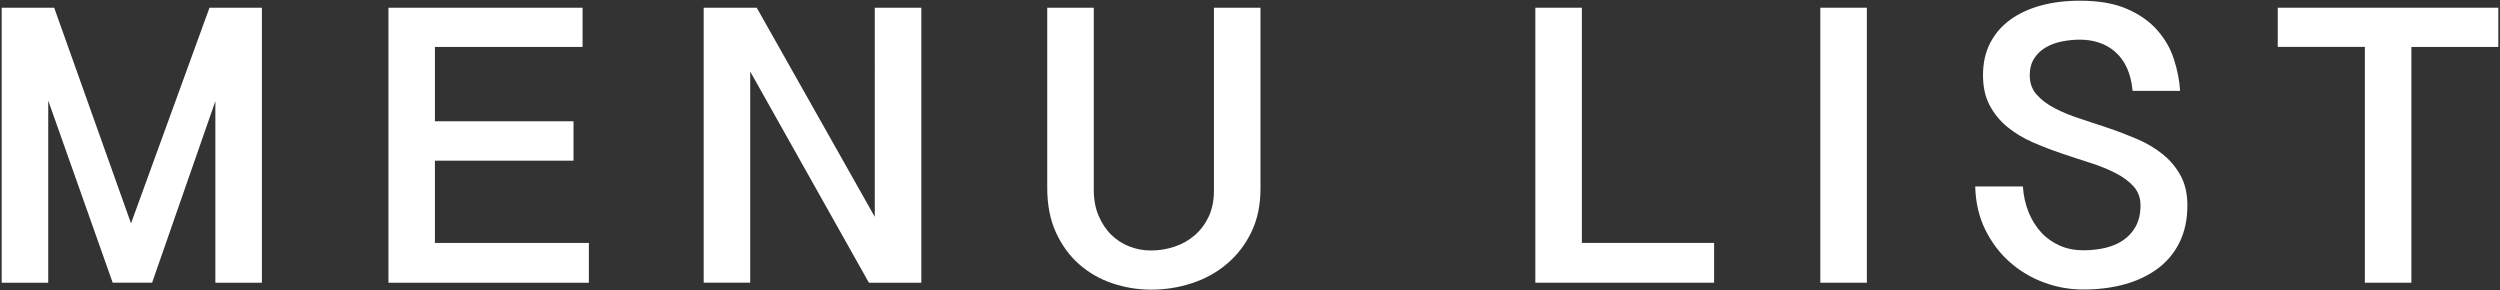
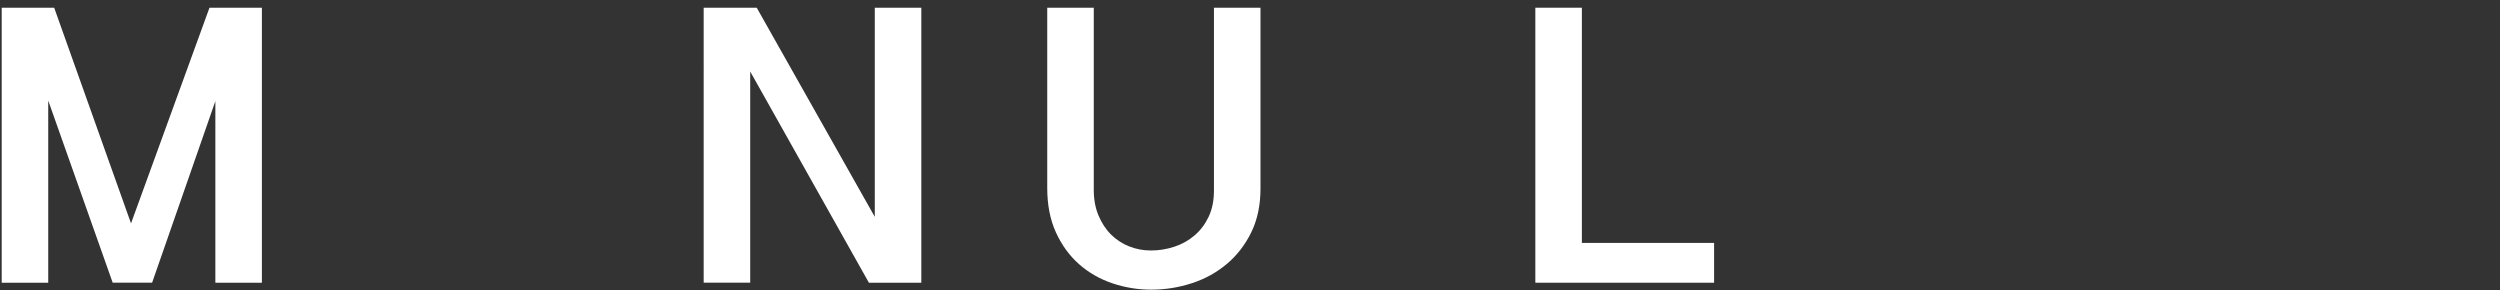
<svg xmlns="http://www.w3.org/2000/svg" version="1.1" id="レイヤー_1" x="0px" y="0px" viewBox="0 0 353 41" style="enable-background:new 0 0 353 41;" xml:space="preserve">
  <rect x="0" y="0" width="353" height="41" fill="#333333" stroke="none" />
  <style type="text/css">
	.st0{fill:#FFFFFF;}
</style>
  <g>
    <path class="st0" d="M7.65,1.09L18.5,31.54L29.58,1.09h7.4v38.83h-6.57V14.28l-8.93,25.63h-5.57L6.81,14.2v25.72H0.24V1.09H7.65z" />
-     <path class="st0" d="M82.26,1.09v5.54H61.41v10.49h19.57v5.57H61.41v11.61h21.74v5.62h-28.3V1.09H82.26z" />
    <path class="st0" d="M106.85,1.09l16.67,29.53V1.09h6.57v38.83h-7.4L105.93,10.1v29.81h-6.57V1.09H106.85z" />
    <path class="st0" d="M154.44,1.09V26.8c0,1.36,0.22,2.57,0.67,3.63c0.45,1.07,1.04,1.97,1.78,2.7c0.74,0.73,1.6,1.29,2.57,1.67   c0.97,0.38,1.99,0.57,3.05,0.57c1.13,0,2.23-0.18,3.3-0.53c1.07-0.35,2.02-0.88,2.85-1.59c0.83-0.7,1.5-1.59,2-2.64   c0.5-1.06,0.75-2.29,0.75-3.7V1.09h6.57v25.55c0,2.32-0.43,4.37-1.29,6.14c-0.86,1.77-2.01,3.26-3.44,4.47   c-1.43,1.21-3.07,2.12-4.93,2.73c-1.86,0.61-3.78,0.92-5.76,0.92c-1.89,0-3.72-0.3-5.5-0.9c-1.77-0.6-3.34-1.5-4.7-2.7   c-1.36-1.2-2.45-2.7-3.27-4.5c-0.82-1.8-1.22-3.89-1.22-6.26V1.09H154.44z" />
    <path class="st0" d="M223.36,1.09v33.21h18.67v5.62h-25.24V1.09H223.36z" />
-     <path class="st0" d="M263.6,1.09v38.83h-6.57V1.09H263.6z" />
-     <path class="st0" d="M285.63,26.33c0.09,1.34,0.37,2.56,0.82,3.66s1.05,2.05,1.79,2.85c0.74,0.8,1.62,1.41,2.62,1.85   c1,0.44,2.11,0.65,3.31,0.65c1.06,0,2.07-0.11,3.05-0.33c0.97-0.22,1.83-0.58,2.57-1.09c0.74-0.5,1.34-1.15,1.78-1.96   s0.67-1.79,0.67-2.96c0-1.06-0.32-1.94-0.96-2.66c-0.64-0.71-1.48-1.34-2.52-1.88c-1.04-0.54-2.23-1.02-3.56-1.45   c-1.34-0.43-2.7-0.87-4.08-1.34c-1.38-0.46-2.74-0.99-4.08-1.57c-1.34-0.58-2.52-1.3-3.56-2.14c-1.04-0.84-1.88-1.86-2.52-3.05   c-0.64-1.19-0.96-2.62-0.96-4.29c0-1.71,0.33-3.21,1-4.52c0.67-1.31,1.61-2.41,2.83-3.3s2.66-1.56,4.34-2.02s3.52-0.68,5.52-0.68   c2.67,0,4.89,0.39,6.67,1.17s3.2,1.79,4.27,3.02c1.08,1.23,1.86,2.6,2.34,4.11c0.48,1.5,0.77,2.98,0.86,4.43h-6.71   c-0.11-1.24-0.38-2.32-0.79-3.23c-0.42-0.91-0.96-1.66-1.63-2.25s-1.43-1.04-2.28-1.32c-0.85-0.29-1.76-0.43-2.73-0.43   c-0.87,0-1.73,0.09-2.59,0.26c-0.85,0.18-1.61,0.46-2.28,0.86c-0.67,0.4-1.21,0.92-1.61,1.56s-0.61,1.42-0.61,2.35   c0,1.08,0.32,1.98,0.96,2.71c0.64,0.73,1.48,1.37,2.52,1.92c1.04,0.55,2.23,1.04,3.56,1.47s2.7,0.89,4.09,1.36   c1.39,0.47,2.75,1,4.09,1.57c1.34,0.58,2.52,1.28,3.56,2.12c1.04,0.84,1.88,1.84,2.52,3.01c0.64,1.17,0.96,2.57,0.96,4.2   c0,1.99-0.37,3.72-1.1,5.21s-1.75,2.72-3.06,3.7c-1.31,0.98-2.86,1.73-4.65,2.23c-1.79,0.5-3.75,0.75-5.89,0.75   c-1.91,0-3.77-0.33-5.57-1s-3.41-1.63-4.83-2.89c-1.42-1.26-2.57-2.79-3.45-4.58s-1.35-3.82-1.41-6.08H285.63z" />
-     <path class="st0" d="M352.76,1.09v5.54h-12.27v33.29h-6.57V6.62h-12.3V1.09H352.76z" />
  </g>
</svg>